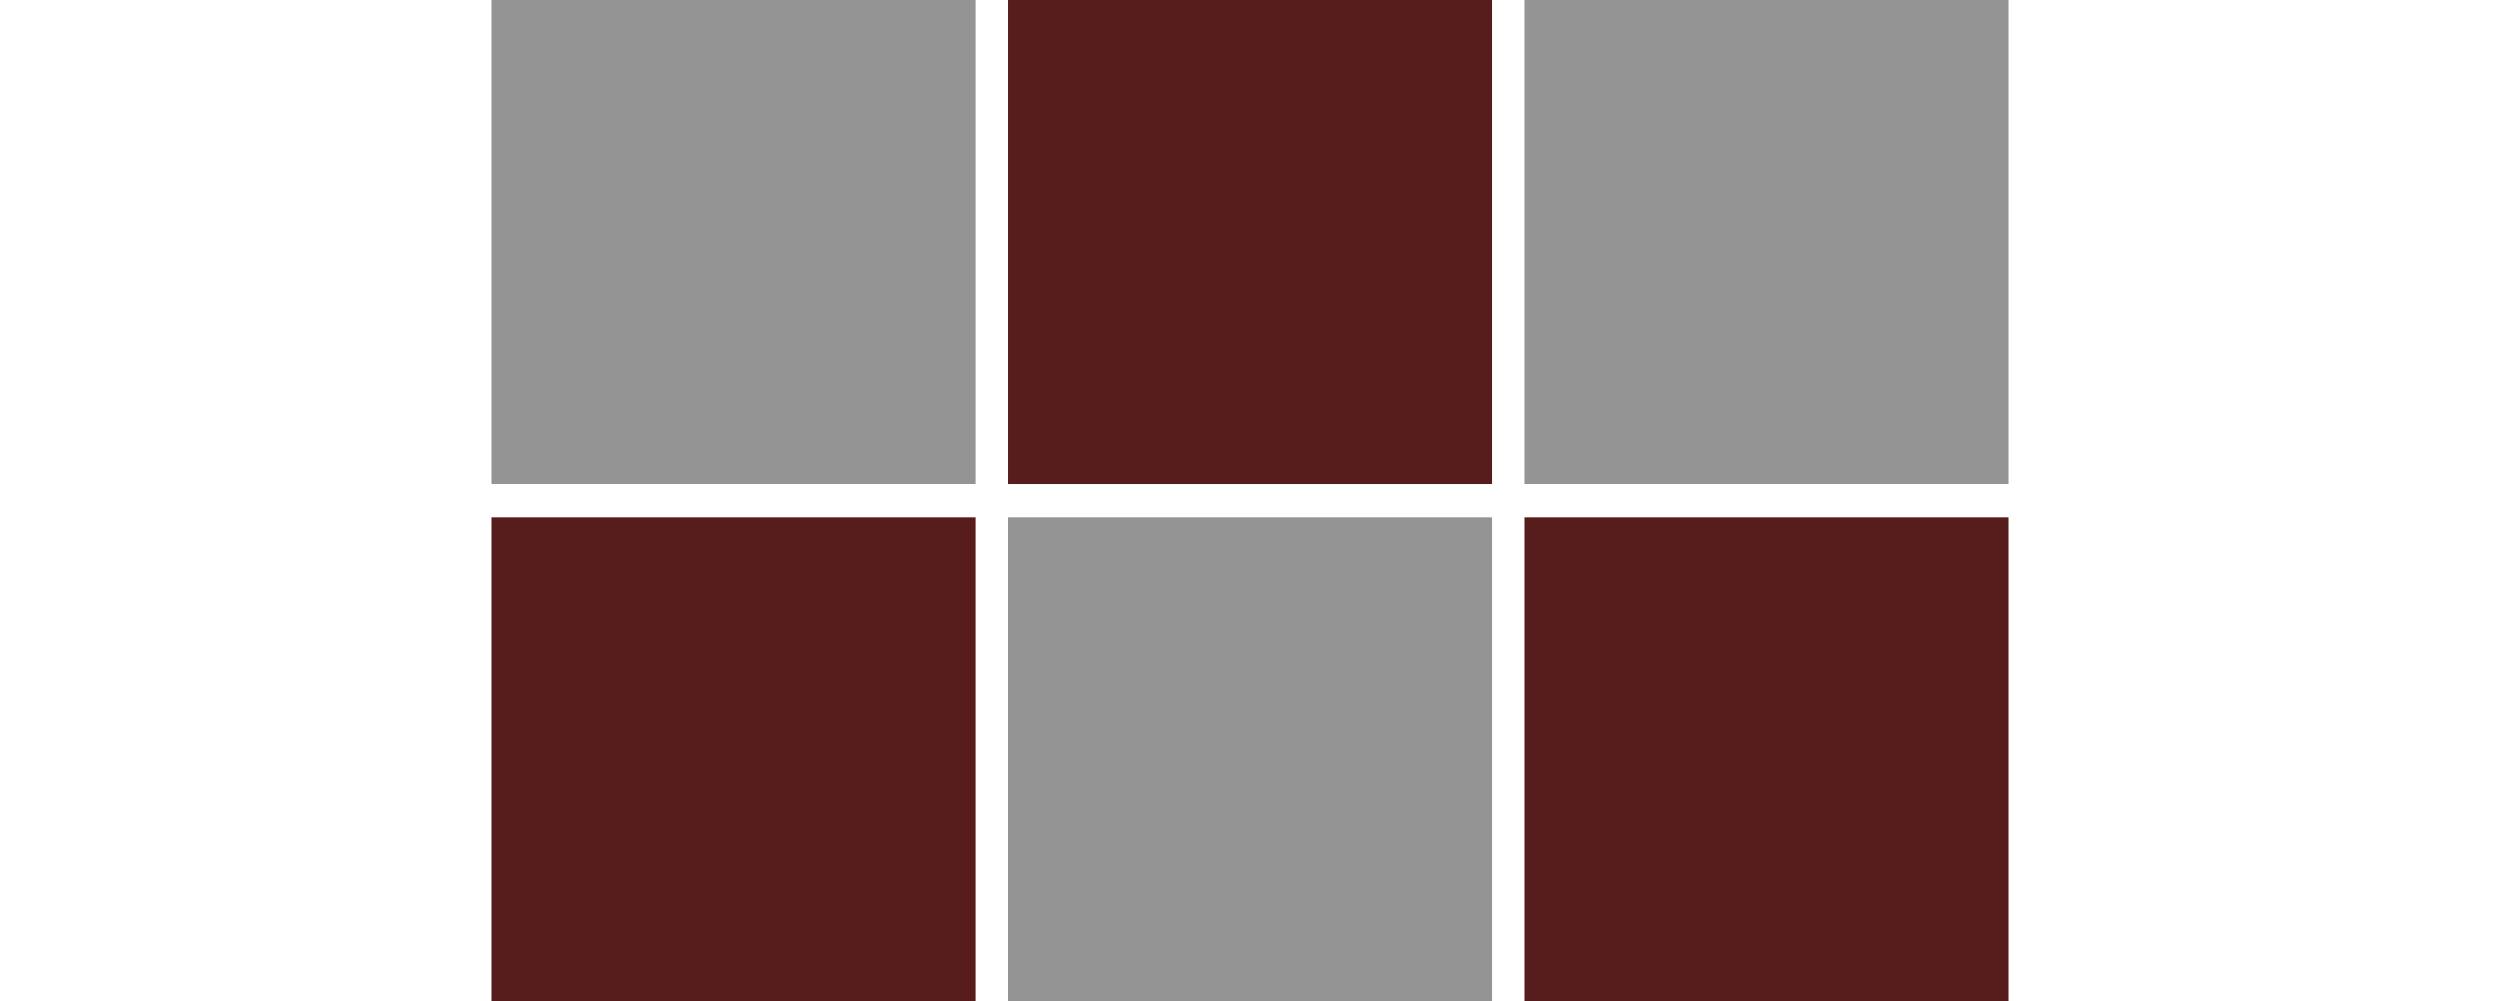
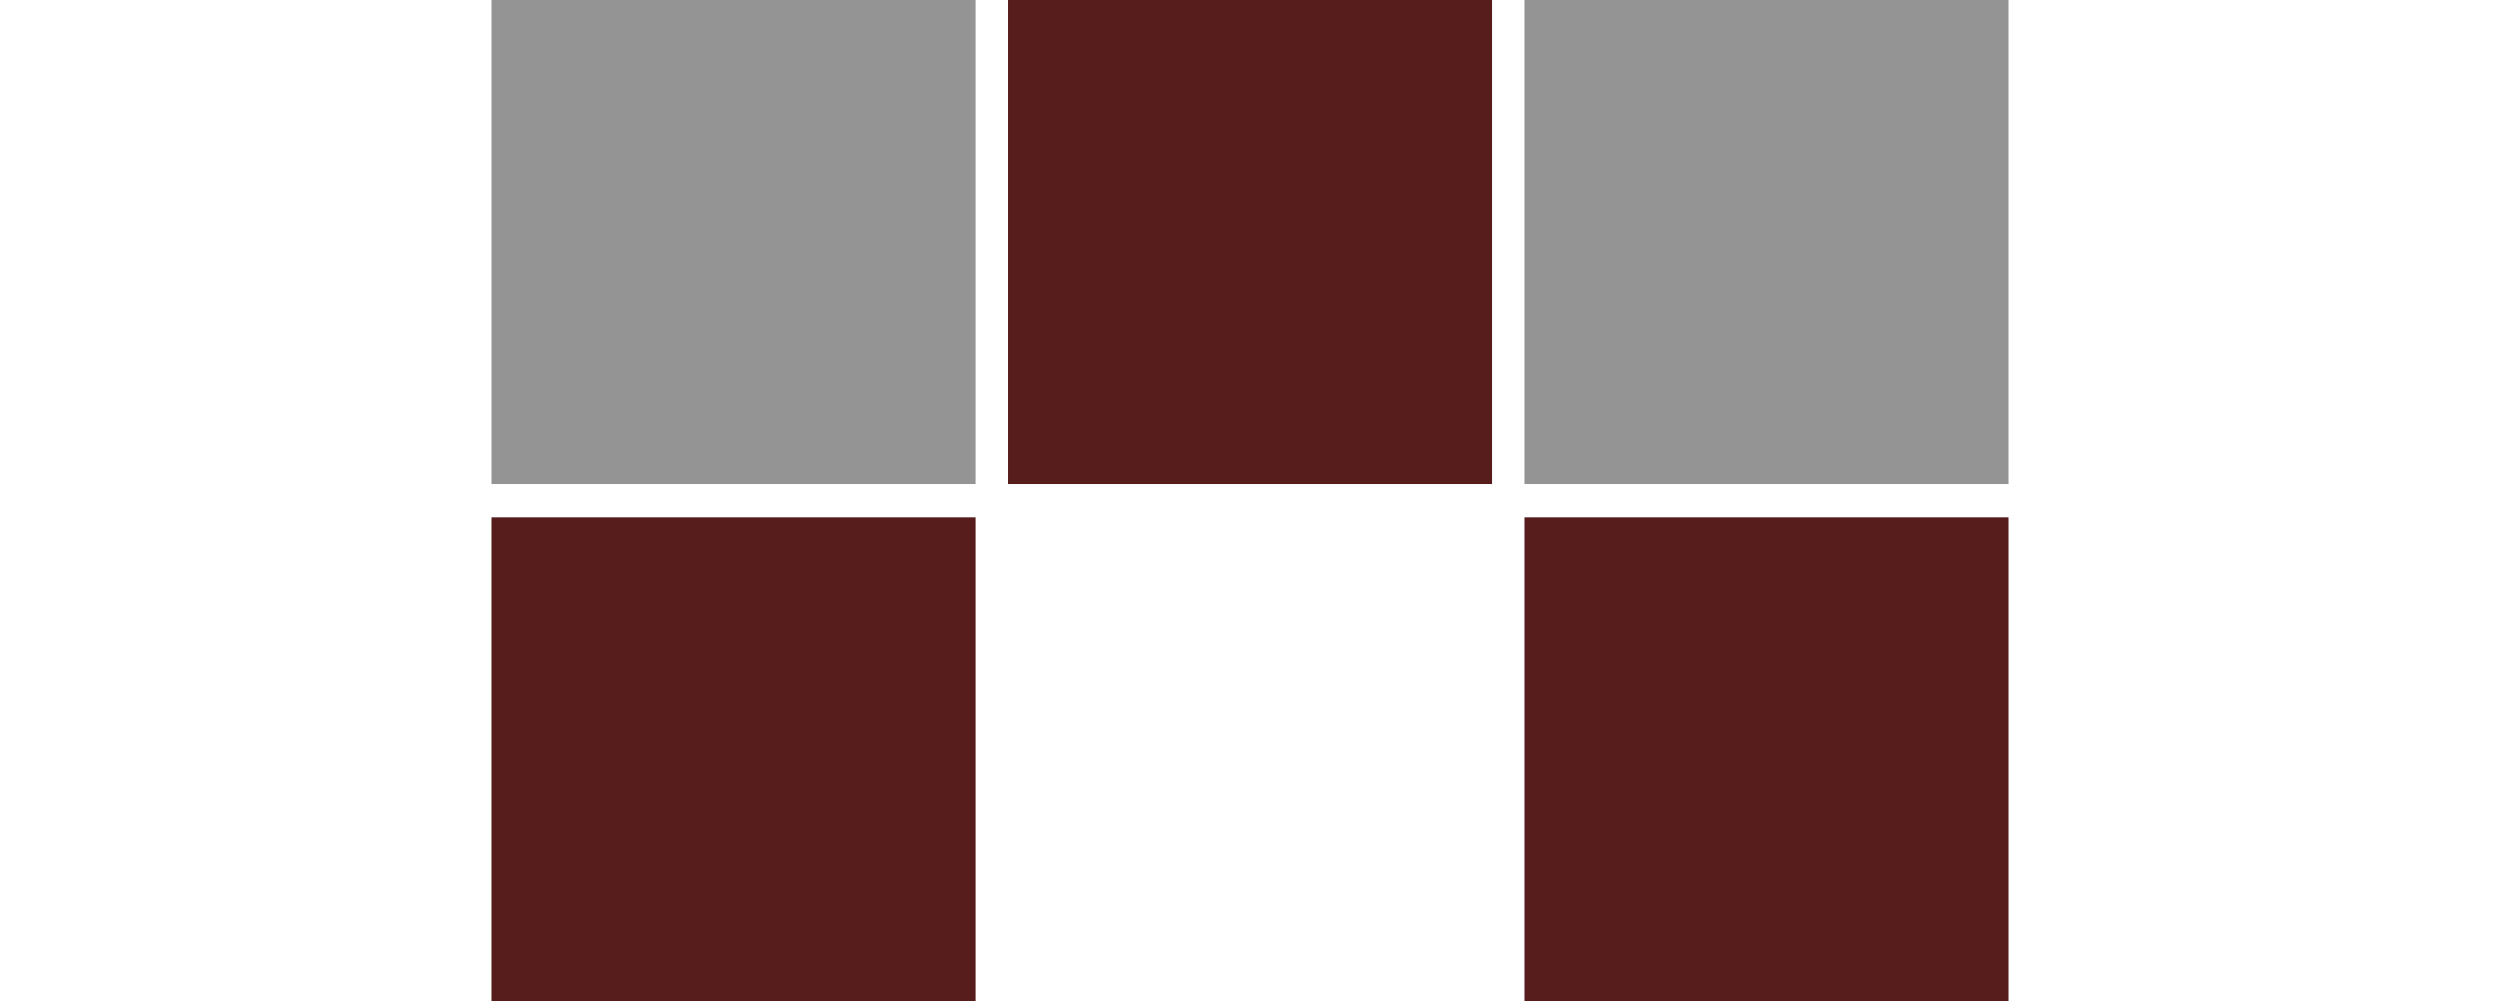
<svg xmlns="http://www.w3.org/2000/svg" version="1.1" id="レイヤー_1" x="0px" y="0px" width="212.204px" height="85.001px" viewBox="0 0 212.204 85.001" enable-background="new 0 0 212.204 85.001" xml:space="preserve">
  <g display="none">
    <rect x="0.001" y="57.751" display="inline" fill="#949495" width="38.737" height="38.73" />
    <rect x="0.001" y="16.351" display="inline" fill="#949495" width="38.737" height="38.736" />
    <rect x="41.326" y="16.351" display="inline" fill="#949495" width="38.742" height="38.736" />
    <rect x="132.14" y="16.281" display="inline" fill="#571D1D" width="80.064" height="38.806" />
    <rect x="132.14" y="57.751" display="inline" fill="#571D1D" width="38.732" height="38.73" />
    <g display="inline">
      <path fill="#231815" d="M46.943,76.853c0.614-2.286,2.434-3.492,4.889-3.492    c2.942,0,4.847,1.714,4.847,4.063c0,1.905-1.143,3.302-3.09,3.64v0.148    c2.18,0.466,3.407,1.926,3.407,4.063c0,2.857-2.074,4.804-5.164,4.804    c-2.667,0-4.423-1.079-5.143-3.577l2.603-0.762    c0.36,1.63,1.122,2.286,2.519,2.286c1.524,0,2.476-1.016,2.476-2.73    c0-1.841-0.868-2.921-3.132-2.921h-1.228v-2.159h1.122    c2.116,0,2.963-0.91,2.963-2.54c0-1.481-0.868-2.264-2.222-2.264    c-1.122,0-2.032,0.698-2.244,2.222L46.943,76.853z" />
      <path fill="#231815" d="M63.105,87.477h7.704v2.307H60.226V73.361h2.878V87.477z" />
    </g>
    <g display="inline">
      <path fill="#231815" d="M180.683,77.826c0.36-2.899,2.328-4.466,4.974-4.466    c2.899,0,4.825,1.566,4.825,4.36c0,1.799-0.783,3.153-3.259,5.46    c-2.222,1.99-3.28,3.175-3.937,4.487h7.259v2.116h-10.01v-1.884    c0.952-1.989,2.307-3.767,4.614-5.989c2.116-2.032,2.582-2.878,2.582-4.212    c0-1.418-0.826-2.243-2.117-2.243c-1.333,0-2.159,0.995-2.286,2.921    L180.683,77.826z" />
      <path fill="#231815" d="M196.511,87.477h7.704v2.307h-10.582V73.361h2.878V87.477z" />
    </g>
    <polygon display="inline" fill="#717071" points="112.468,55.929 101.431,66.967 101.431,44.894  " />
  </g>
  <g display="none">
-     <rect y="57.675" display="inline" fill="#949495" width="38.737" height="38.734" />
    <rect x="41.327" y="57.675" display="inline" fill="#949495" width="38.735" height="38.734" />
    <rect y="16.277" display="inline" fill="#949495" width="38.737" height="38.738" />
    <rect x="41.327" y="16.277" display="inline" fill="#949495" width="38.742" height="38.738" />
    <rect x="132.141" y="16.277" display="inline" fill="#571D1D" width="80.064" height="38.801" />
    <rect x="132.141" y="57.747" display="inline" fill="#571D1D" width="38.732" height="38.738" />
    <rect x="173.469" y="57.747" display="inline" fill="#571D1D" width="38.735" height="38.738" />
    <polygon display="inline" fill="#717071" points="112.468,55.996 101.43,67.03 101.43,44.959  " />
  </g>
  <g>
    <rect x="85.562" fill="#571D1D" width="41.086" height="41.085" />
    <g>
      <rect x="41.718" y="43.911" fill="#571D1D" width="41.092" height="41.091" />
-       <rect x="85.562" y="43.911" fill="#949495" width="41.086" height="41.091" />
      <rect x="129.4" y="43.911" fill="#571D1D" width="41.086" height="41.091" />
      <rect x="41.718" fill="#949495" width="41.092" height="41.085" />
      <rect x="129.4" fill="#949495" width="41.086" height="41.085" />
    </g>
  </g>
  <g display="none">
    <polygon display="inline" fill="#571D1D" points="84.132,48.847 91.038,60.799 85.479,60.799    85.479,98.988 91.038,98.988 84.132,110.94 77.235,98.988 82.712,98.988    82.712,60.799 77.235,60.799 84.132,48.847 59.214,48.847 59.214,1.315    50.764,1.315 50.764,111.083 118.258,111.083 118.258,48.847  " />
    <path display="inline" fill="#949495" d="M132.95,45.625c-1.467,2.323-4.535,3.022-6.862,1.557   l0,0c-2.325-1.46-3.028-4.532-1.561-6.858l12.291-19.554   c1.46-2.323,4.528-3.026,6.856-1.563l0,0c2.327,1.463,3.026,4.522,1.561,6.858   L132.95,45.625z" />
    <path display="inline" fill="#949495" d="M114.243,47.948c-2.748,0-4.979-2.226-4.979-4.972l0,0   c0-2.742,2.231-4.968,4.974-4.968h14.473c2.748,0,4.974,2.226,4.974,4.968l0,0   c0,2.746-2.226,4.972-4.974,4.972H114.243z" />
    <path display="inline" fill="#949495" d="M138.389,7.899c0,4.37,3.541,7.897,7.906,7.897   c4.355,0,7.895-3.527,7.895-7.897C154.189,3.541,150.65,0,146.295,0   C141.93,0,138.389,3.541,138.389,7.899z" />
    <path display="inline" fill="#949495" d="M153.276,106.306c0,3.565-2.878,6.456-6.437,6.456l0,0   c-3.56,0-6.437-2.891-6.437-6.456V51.433c0-3.552,2.876-6.437,6.437-6.437l0,0   c3.558,0,6.437,2.885,6.437,6.437V106.306z" />
    <path display="inline" fill="#949495" d="M161.441,70.308c0,4.231-3.421,7.651-7.655,7.651h-13.721   c-4.228,0-7.655-3.419-7.655-7.651l3.146-45.264c0-4.227,3.421-7.659,7.649-7.659   h7.44c4.232,0,7.655,3.432,7.655,7.659L161.441,70.308z" />
  </g>
  <g display="none">
    <g display="inline">
      <path fill="#571D1D" d="M17.632,0v106.205h54.023V0H17.632z M49.031,101.868h-8.775V54.671    h8.775V101.868z M49.031,51.542h-8.775V4.339h8.775V51.542z M67.04,58.53h-1.851    V48.367h1.851V58.53z" />
    </g>
    <g display="inline">
      <path fill="#571D1D" d="M162.35,70.714c0,7.299-5.912,13.212-13.202,13.212    c-7.291,0-13.203-5.913-13.203-13.212c0-7.289,5.912-13.198,13.203-13.198    C156.438,57.516,162.35,63.425,162.35,70.714z" />
-       <path fill="#571D1D" d="M194.573,74.882c-8.414-16.783-25.578-28.314-45.425-28.314    c-19.856,0-37.012,11.531-45.425,28.314H194.573z" />
      <rect x="130.151" y="44.504" fill="#571D1D" width="37.994" height="11.668" />
      <line fill="none" stroke="#571D1D" stroke-width="2" stroke-miterlimit="10" x1="149.148" y1="48.794" x2="149.148" y2="10.222" />
    </g>
  </g>
  <g>
</g>
  <g>
</g>
  <g>
</g>
  <g>
</g>
  <g>
</g>
  <g>
</g>
  <g>
</g>
  <g>
</g>
  <g>
</g>
  <g>
</g>
  <g>
</g>
  <g>
</g>
  <g>
</g>
  <g>
</g>
  <g>
</g>
</svg>